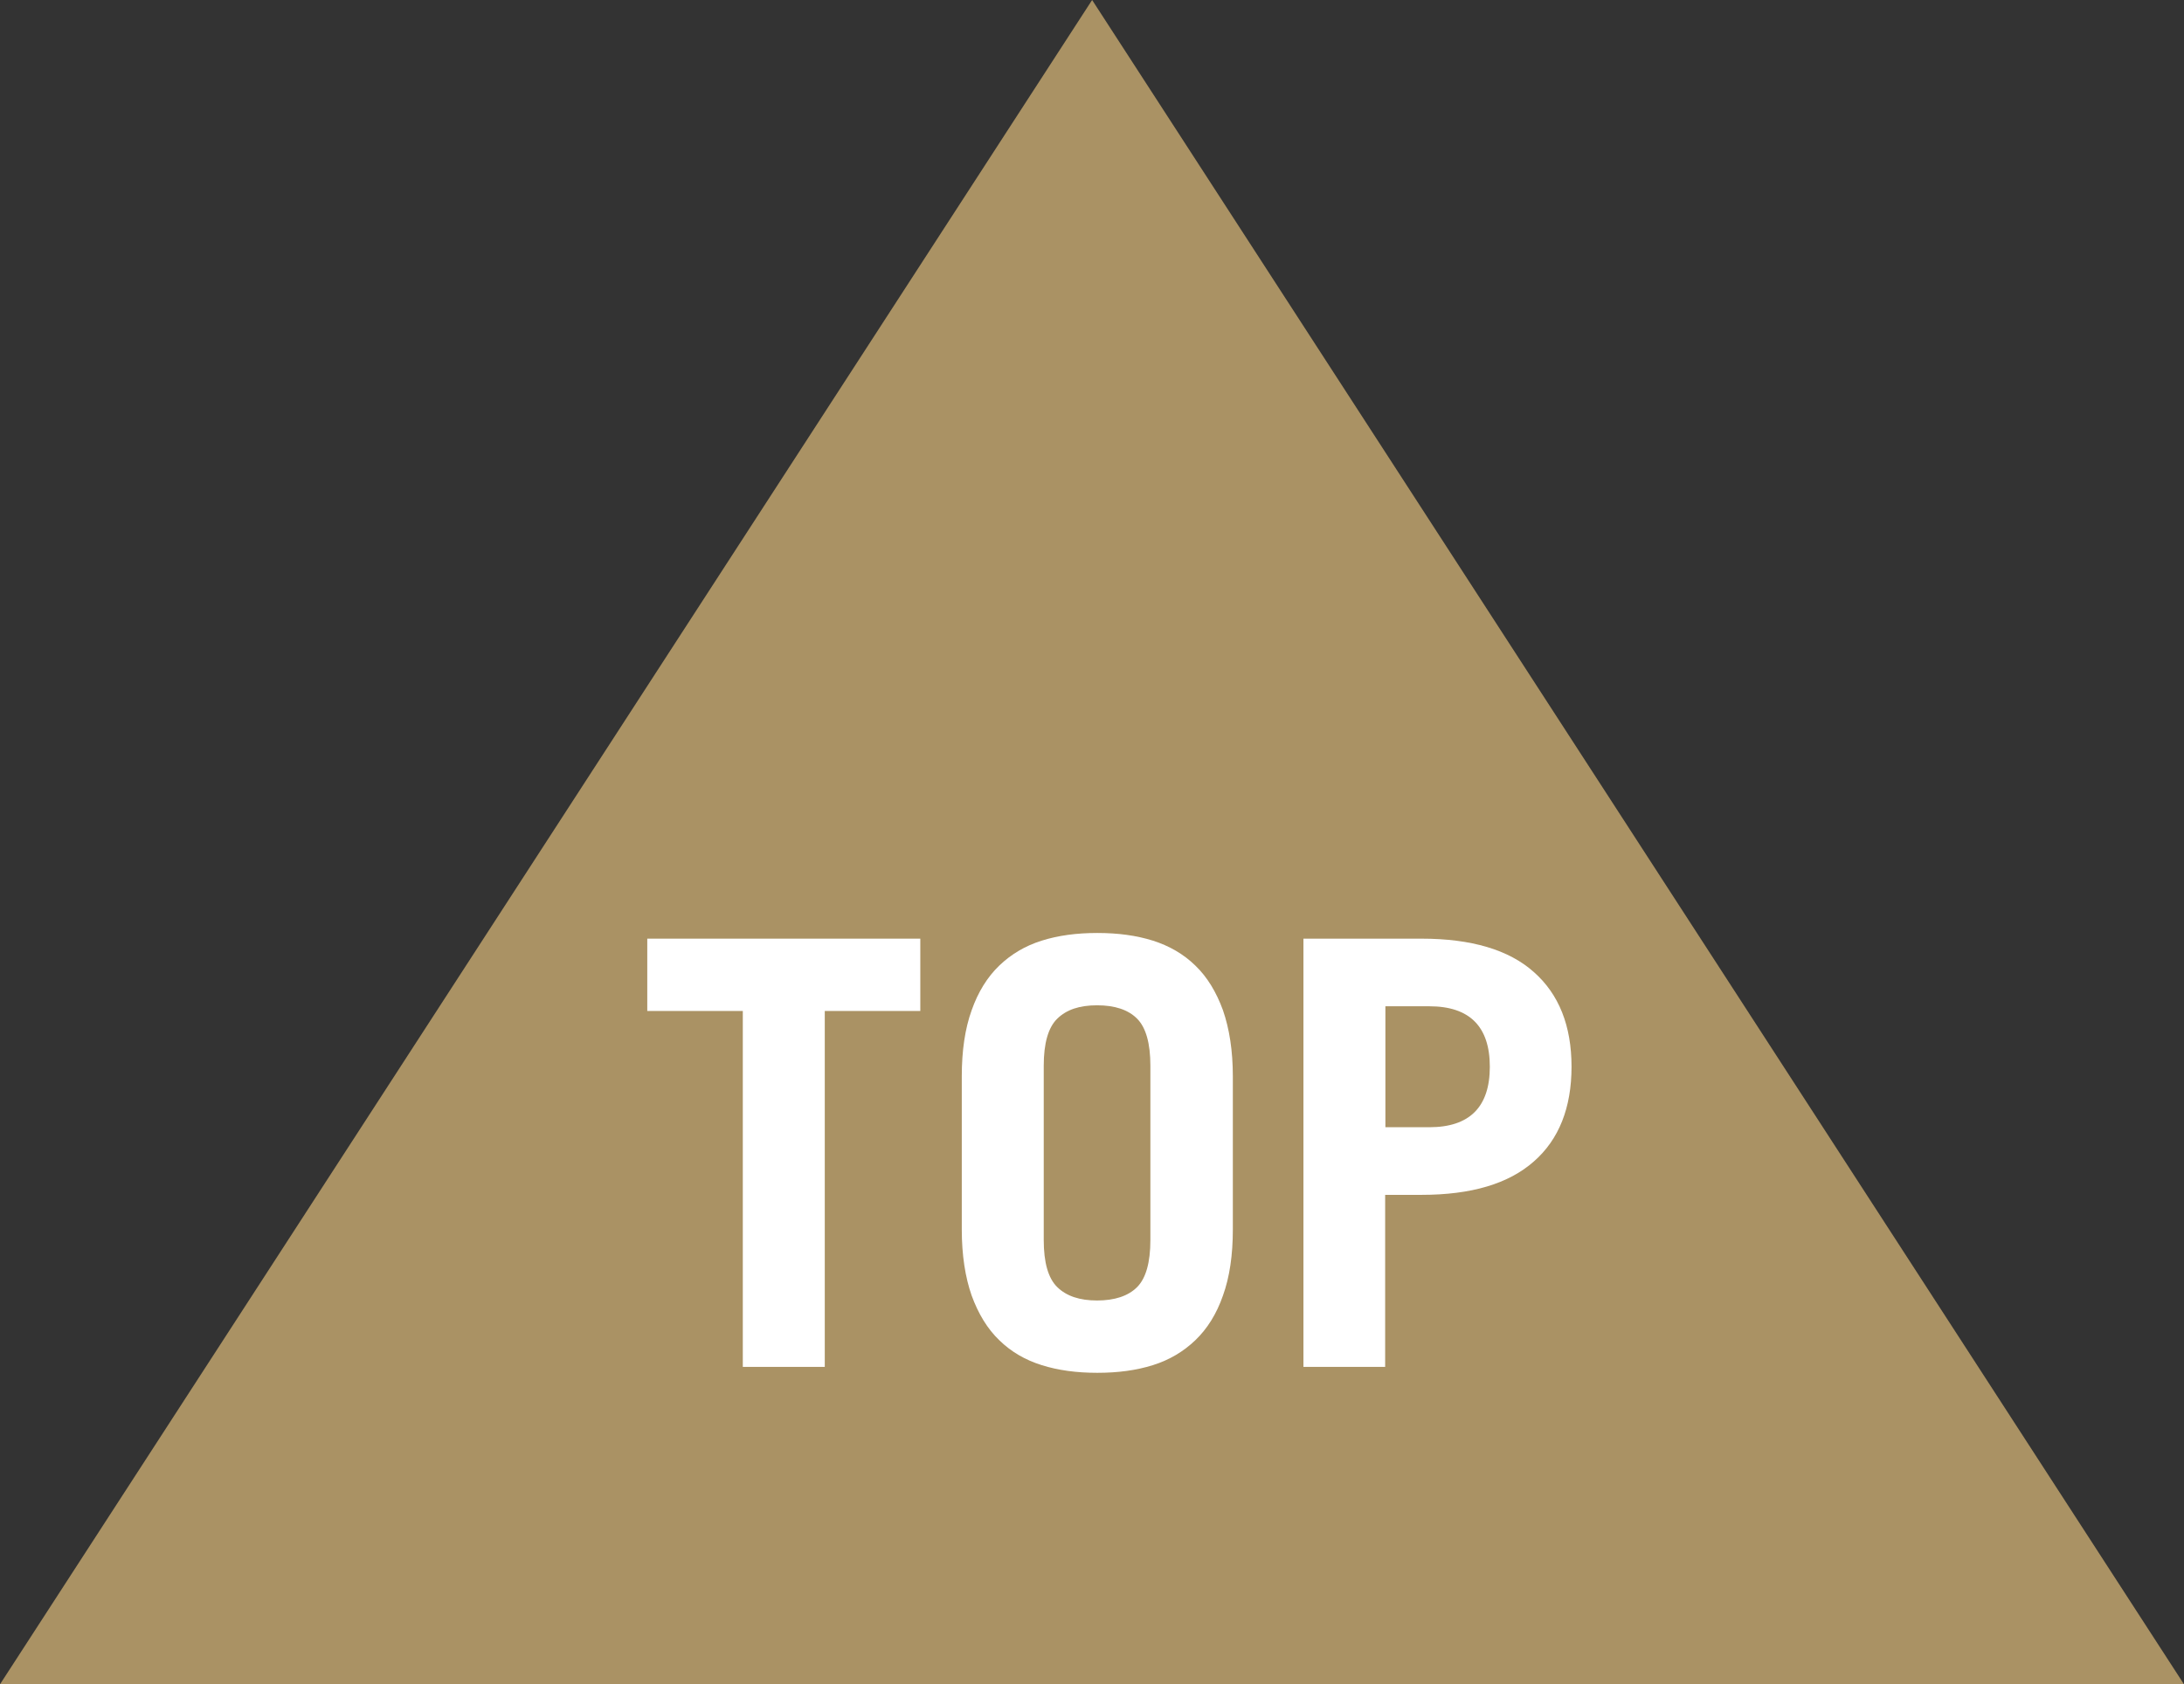
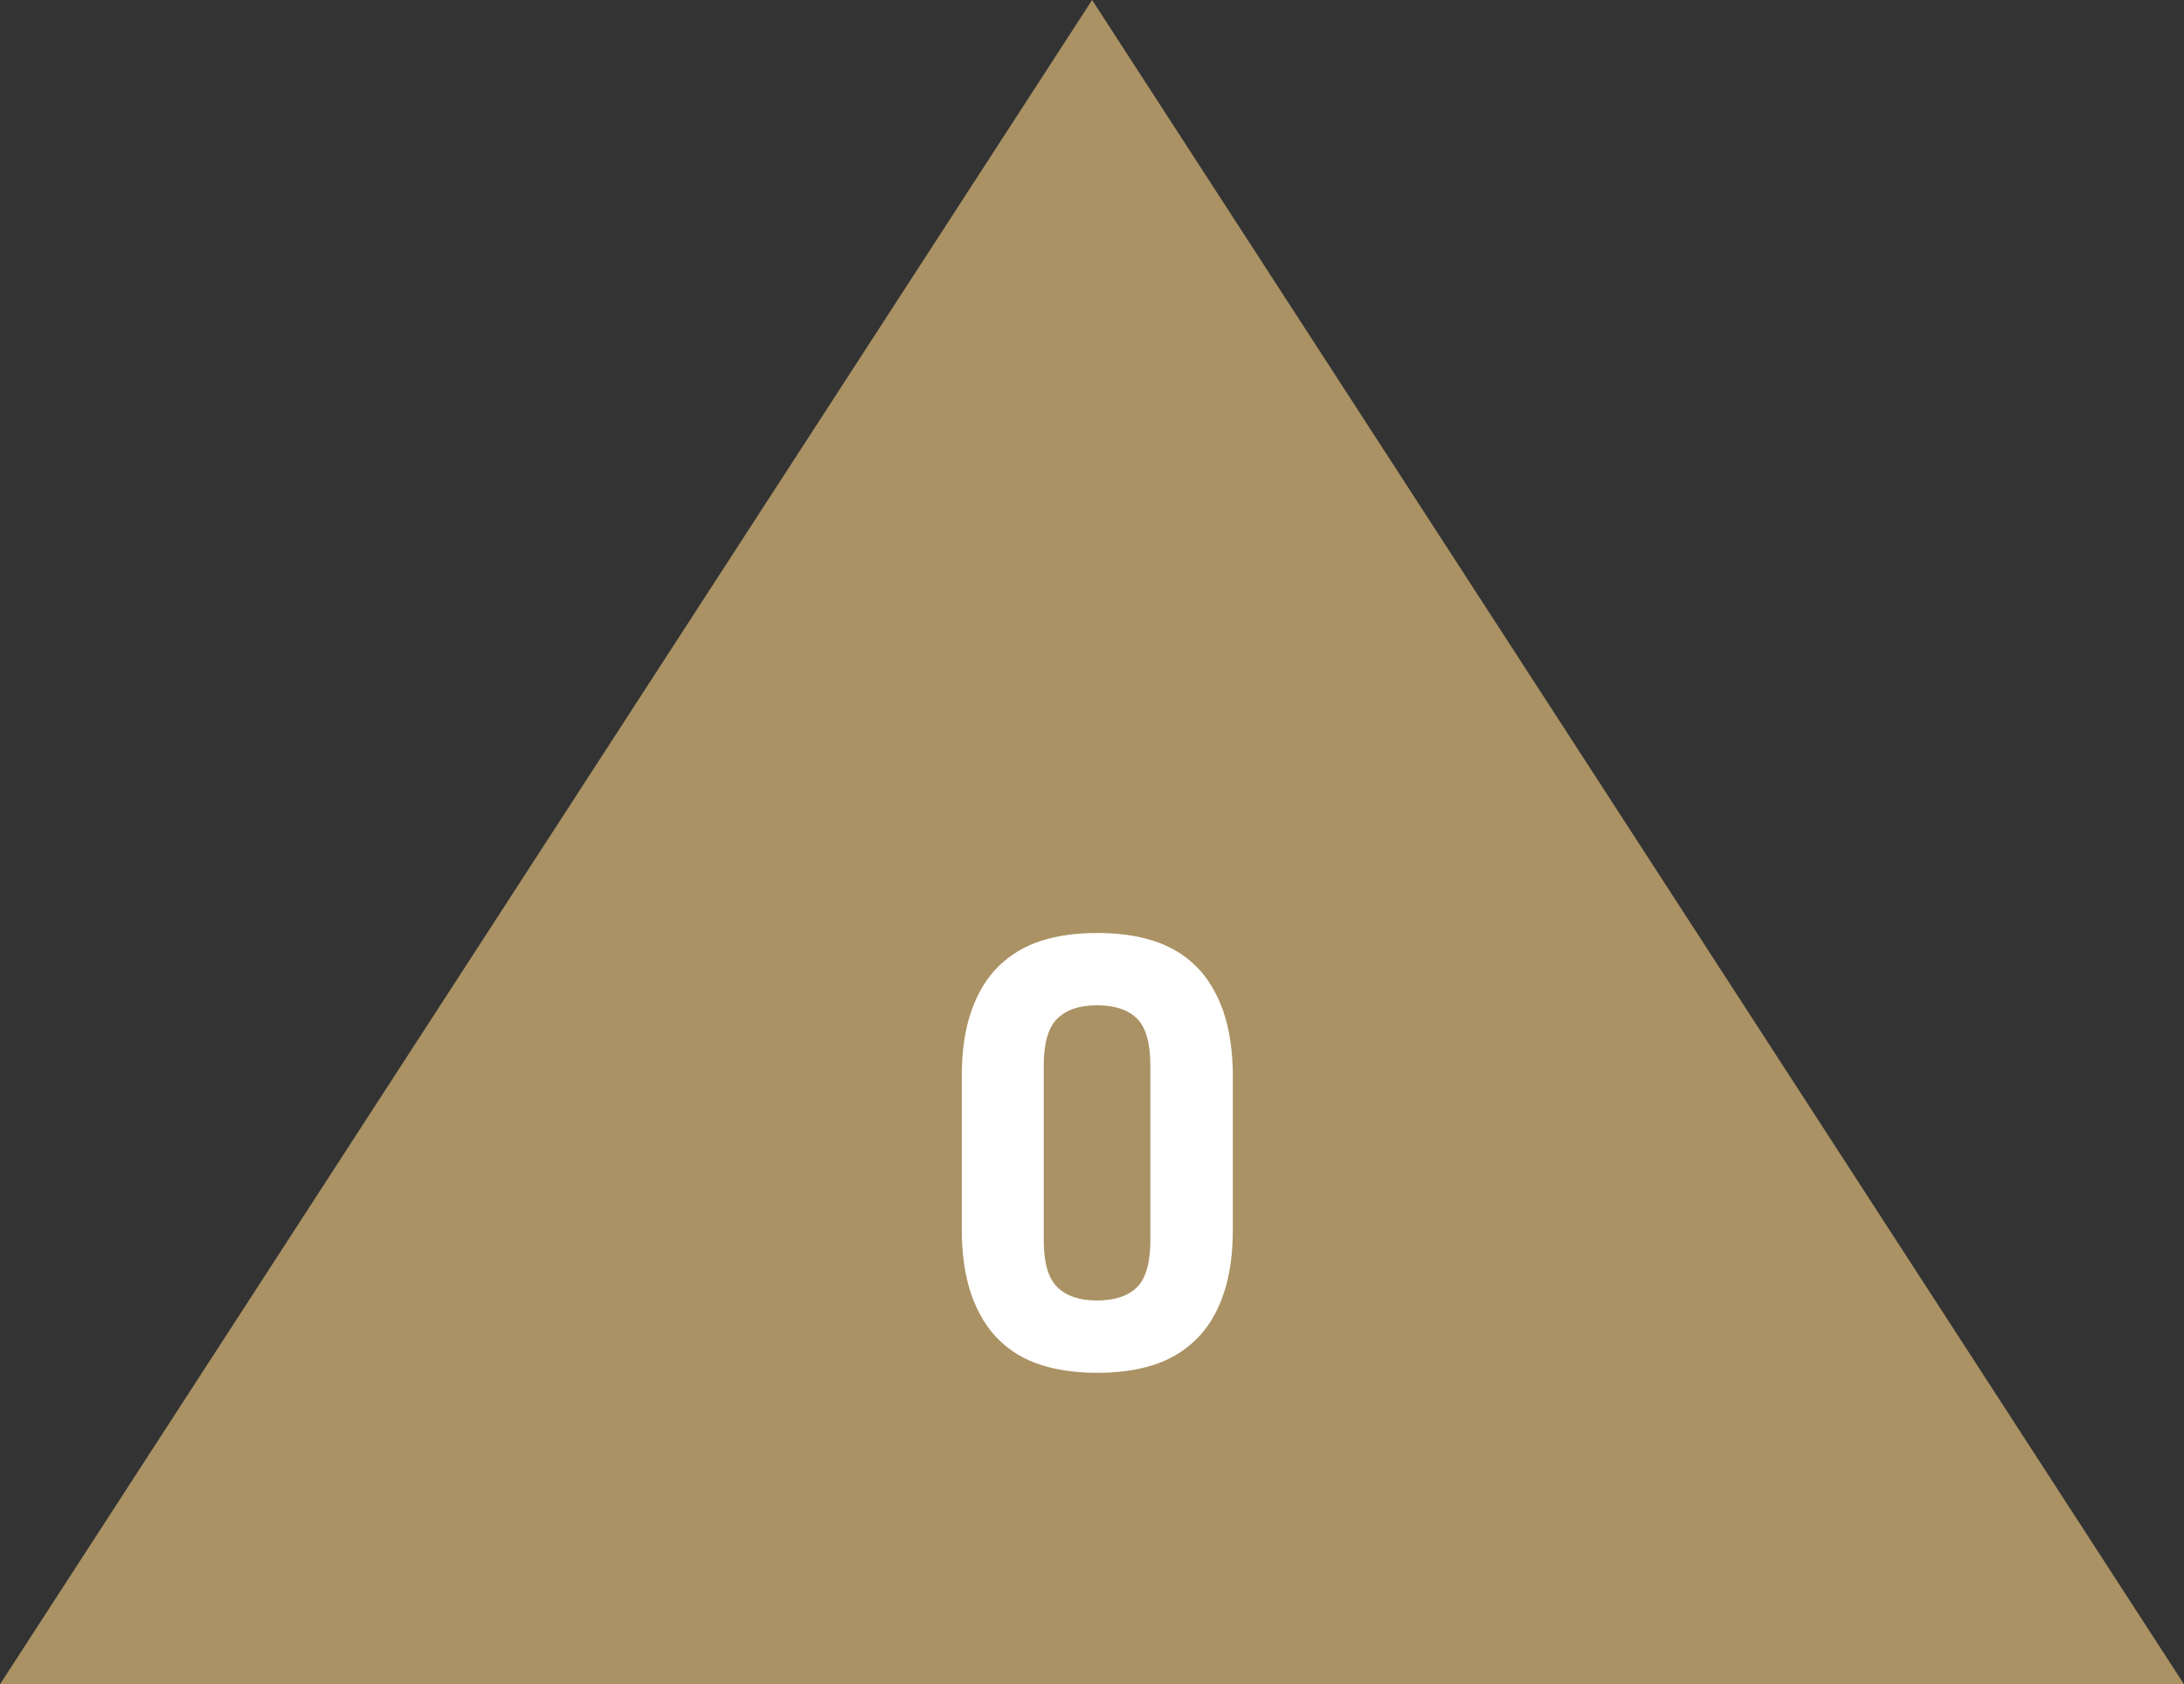
<svg xmlns="http://www.w3.org/2000/svg" id="_レイヤー_2" width="88.47" height="68.24" viewBox="0 0 88.47 68.24">
  <rect x="0" y="0" width="88.47" height="68.24" fill="#333333" stroke="none" />
  <defs>
    <style>.cls-1{fill:#aa9264;}.cls-1,.cls-2{stroke-width:0px;}.cls-2{fill:#fff;}</style>
  </defs>
  <g id="_編集モード">
    <polygon class="cls-1" points="44.24 0 0 68.24 88.47 68.24 44.24 0" />
-     <path class="cls-2" d="M37.28,38.03v2.93h-3.87v14.42h-3.32v-14.42h-3.87v-2.93h11.05Z" />
    <path class="cls-2" d="M38.96,43.61c0-1.04.13-1.93.4-2.68.26-.74.64-1.35,1.12-1.81.48-.46,1.05-.8,1.72-1.01s1.41-.31,2.25-.31,1.58.1,2.25.31c.66.21,1.24.54,1.72,1.01.48.46.85,1.07,1.12,1.81.26.75.4,1.64.4,2.68v6.2c0,1.04-.13,1.93-.4,2.68-.26.75-.64,1.35-1.12,1.81-.48.46-1.05.8-1.72,1.01-.67.21-1.41.31-2.25.31s-1.58-.1-2.25-.31-1.24-.54-1.72-1.01c-.48-.46-.85-1.07-1.12-1.81-.26-.74-.4-1.64-.4-2.68v-6.2ZM42.28,50.24c0,.91.18,1.55.55,1.91.37.36.9.54,1.61.54s1.26-.18,1.62-.54c.36-.36.54-1,.54-1.91v-7.06c0-.91-.18-1.55-.54-1.91-.36-.36-.9-.54-1.62-.54s-1.24.18-1.61.54c-.37.36-.55,1-.55,1.91v7.06Z" />
-     <path class="cls-2" d="M52.8,55.38v-17.35h4.78c2.02,0,3.54.45,4.55,1.35,1.02.9,1.53,2.18,1.53,3.84s-.51,2.95-1.53,3.84c-1.02.9-2.53,1.35-4.55,1.35h-1.47v6.97h-3.32ZM56.12,45.67h1.78c1.63,0,2.45-.82,2.45-2.45s-.82-2.45-2.45-2.45h-1.78v4.9Z" />
  </g>
</svg>